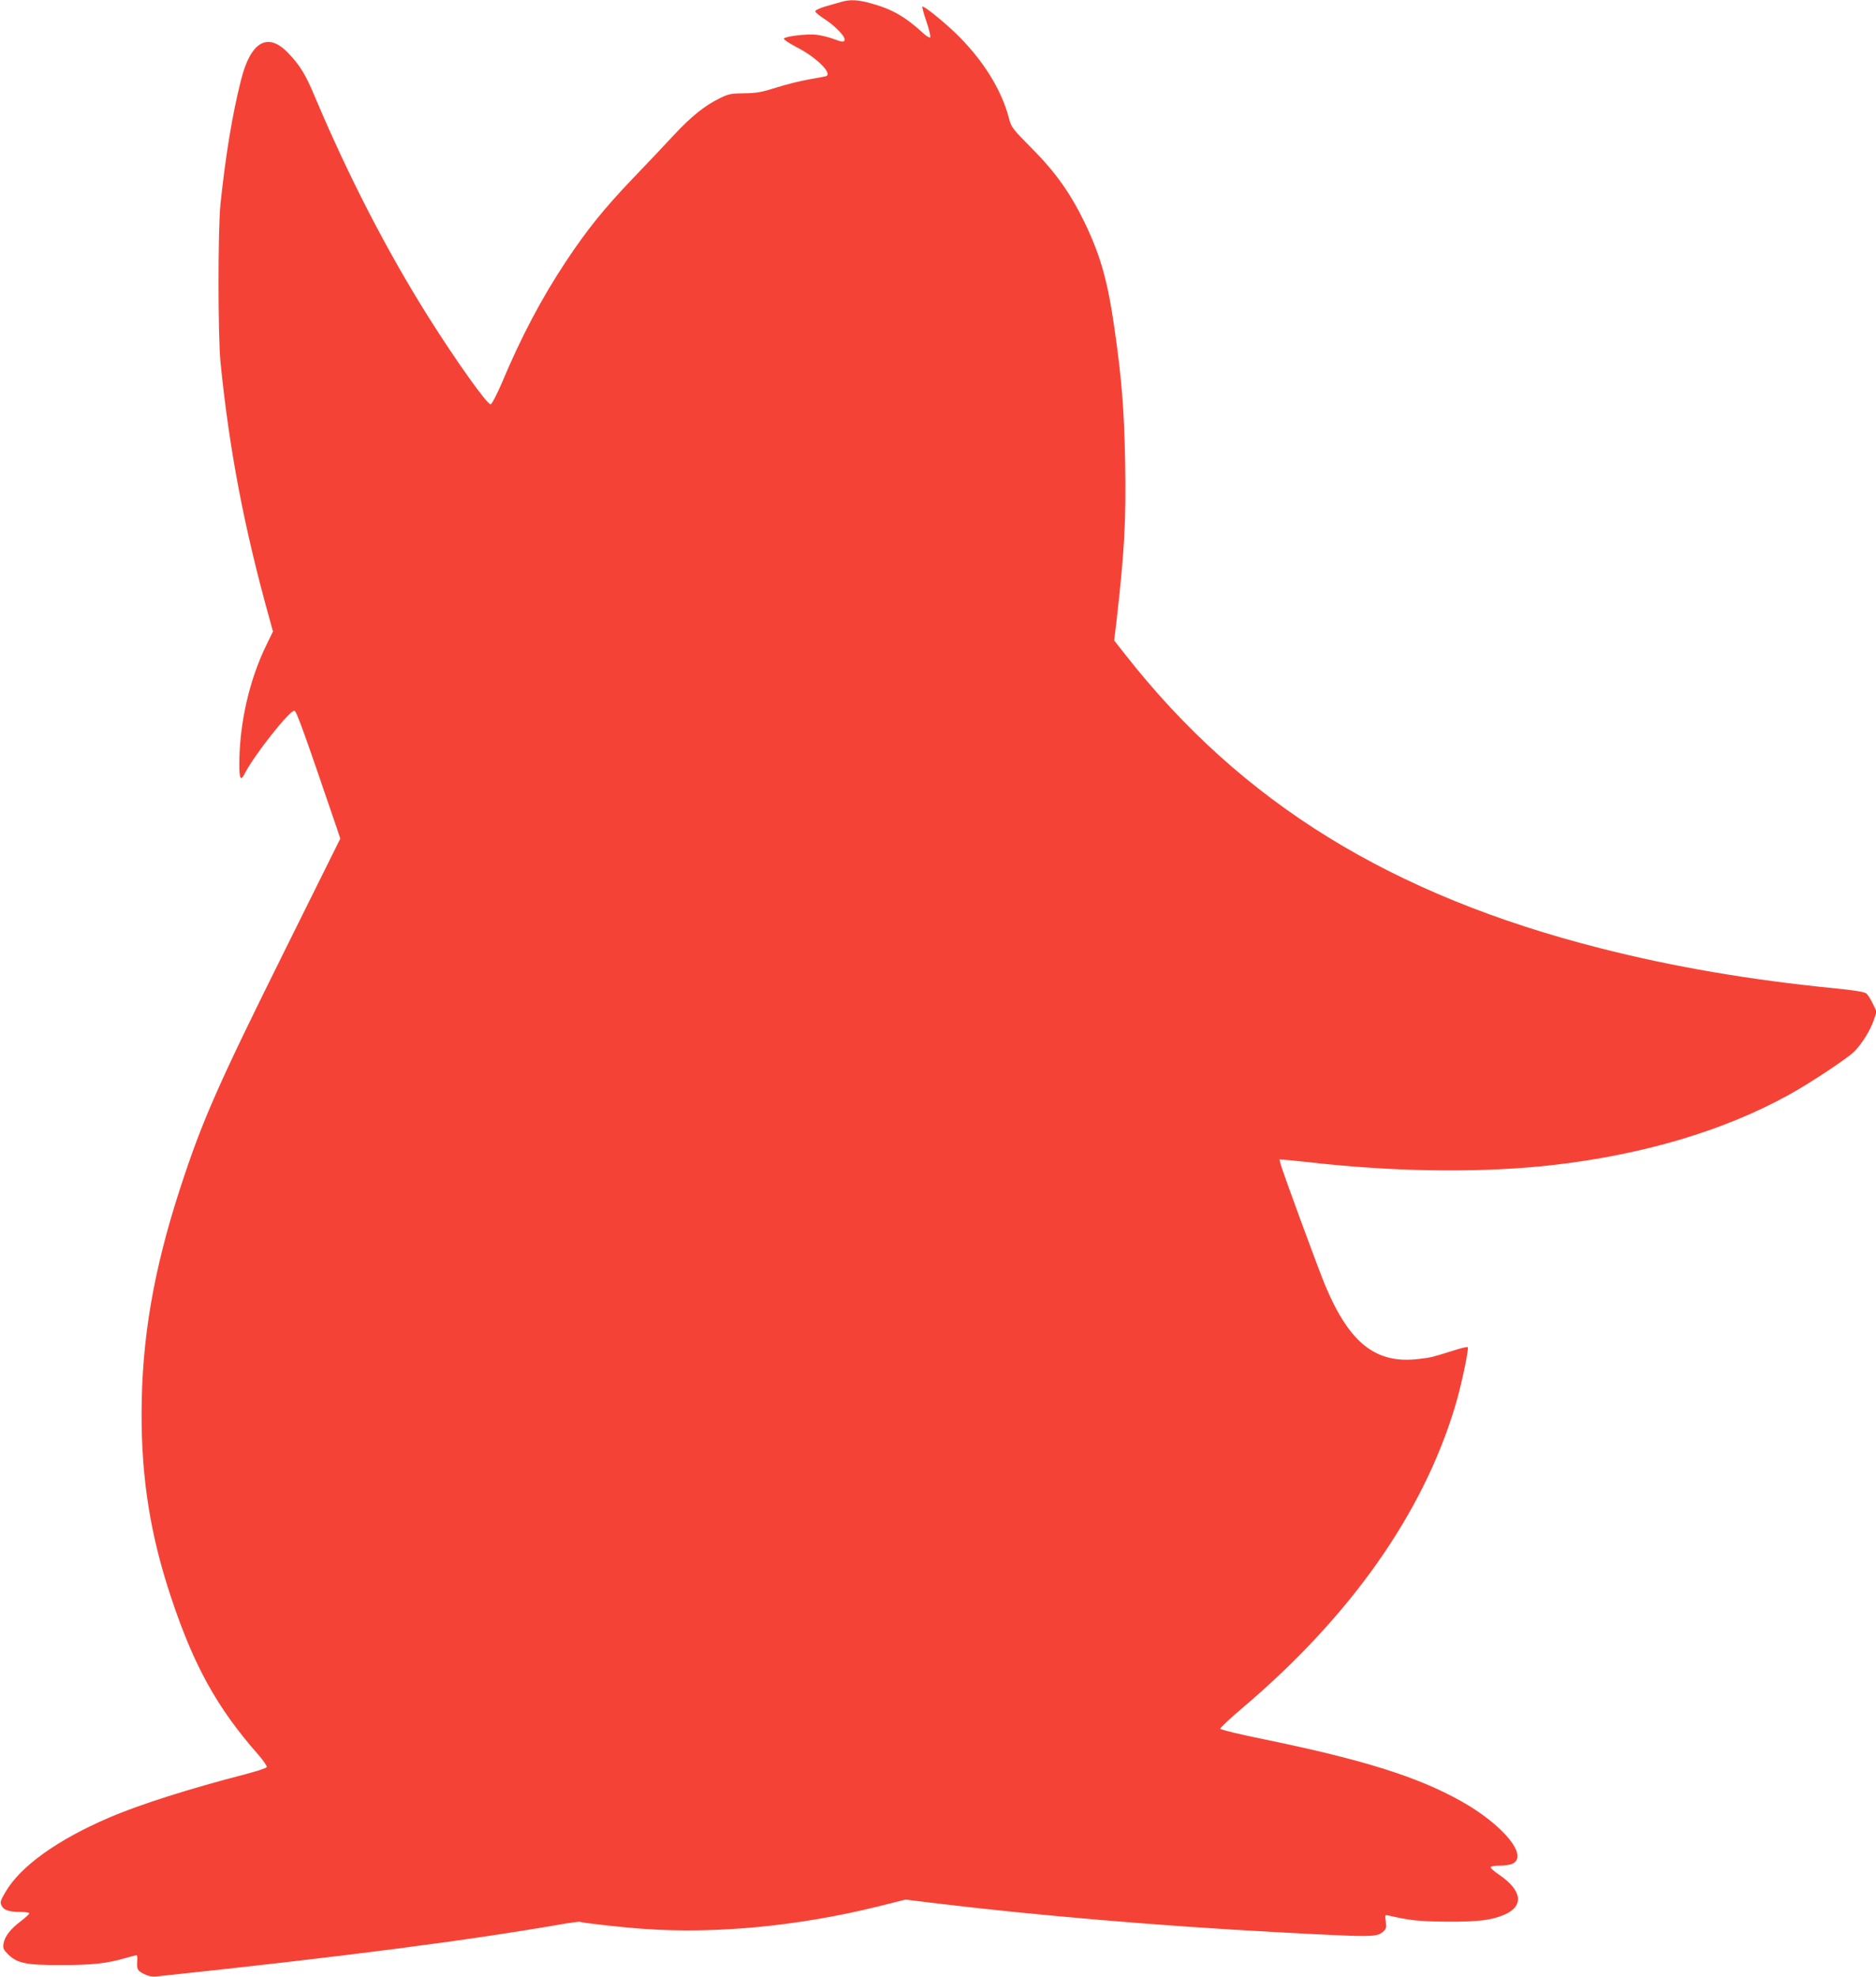
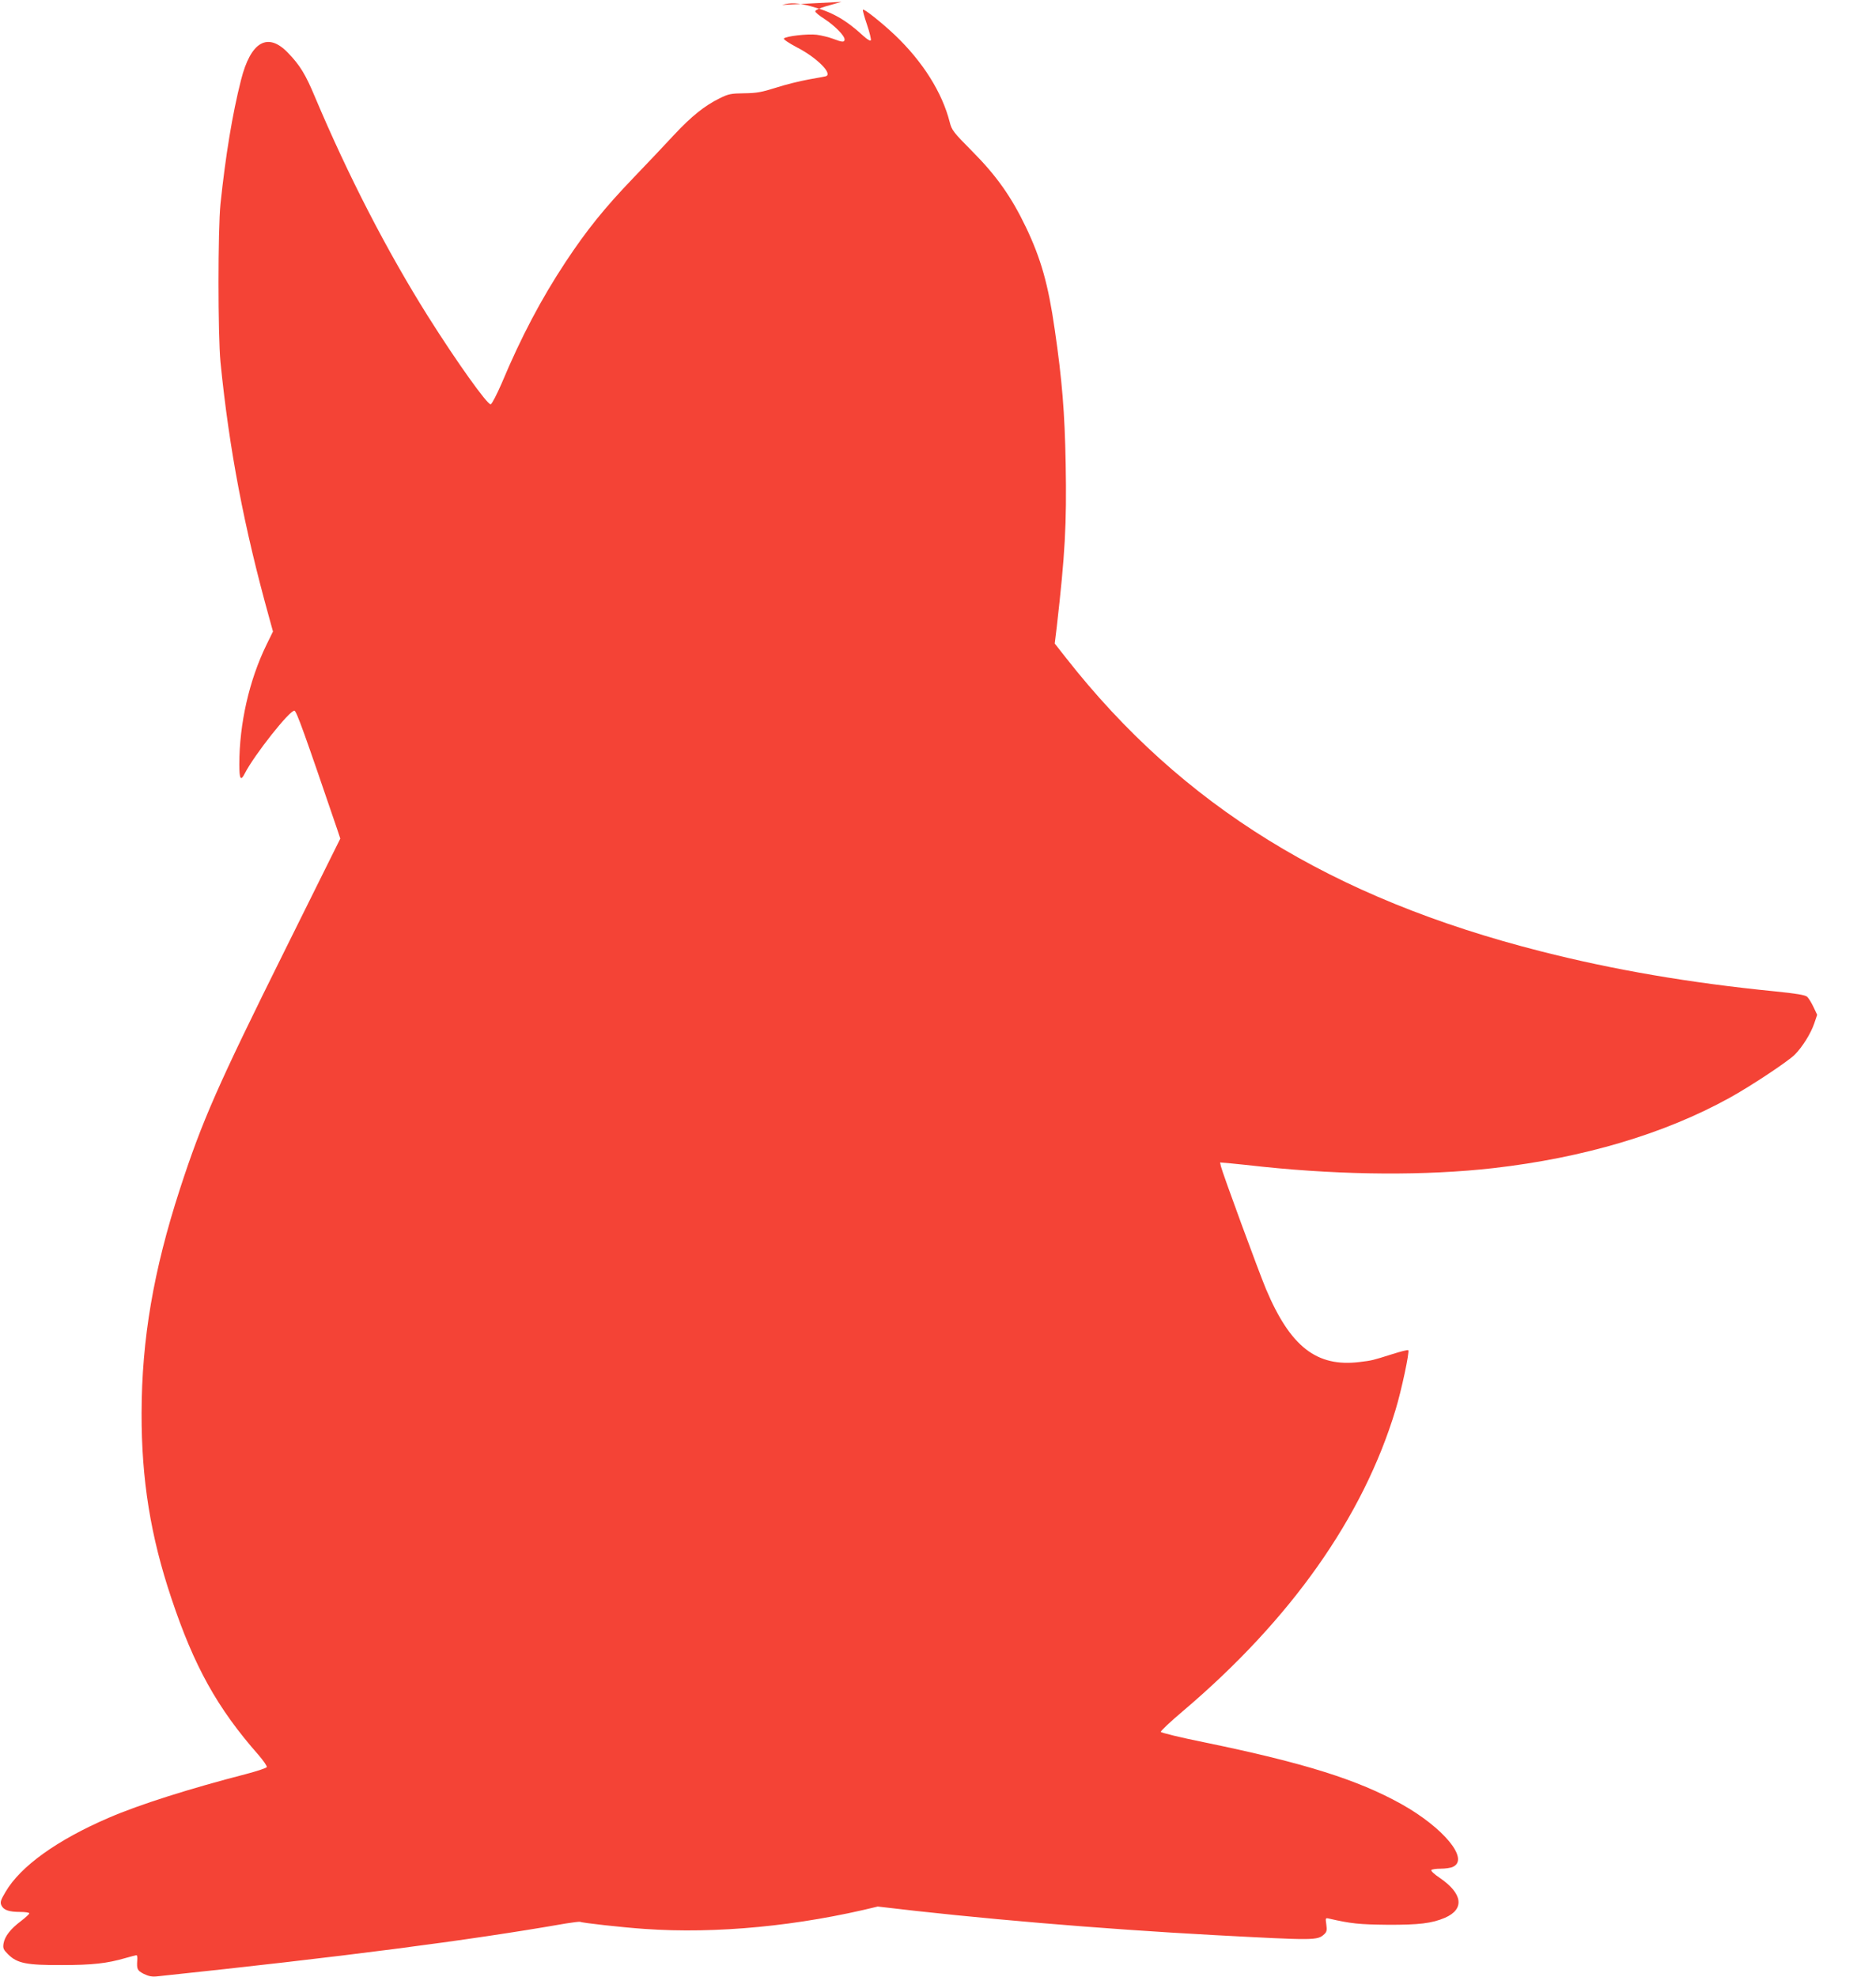
<svg xmlns="http://www.w3.org/2000/svg" version="1.0" width="1215pt" height="1280pt" viewBox="0 0 1215 1280" preserveAspectRatio="xMidYMid meet">
  <g transform="translate(0,1280) scale(0.1,-0.1)" fill="#f44336" stroke="none">
-     <path d="M5450 12788 c-19 -5 -65 -19 -102 -29 -38 -11 -68 -25 -68 -32 0 -7 27 -29 60 -50 65 -42 130 -108 130 -132 0 -20 -15 -19 -75 4 -27 10 -75 22 -106 26 -58 7 -197 -9 -212 -24 -5 -5 32 -30 83 -57 130 -66 237 -174 188 -188 -7 -2 -58 -11 -113 -21 -55 -10 -149 -33 -210 -53 -92 -29 -125 -35 -205 -36 -85 -1 -102 -4 -160 -33 -96 -47 -182 -116 -295 -237 -55 -60 -174 -185 -265 -280 -184 -192 -299 -334 -436 -541 -158 -239 -289 -487 -414 -785 -32 -74 -64 -136 -72 -138 -21 -4 -219 273 -405 568 -266 423 -518 912 -733 1422 -61 146 -97 205 -173 284 -132 139 -243 76 -306 -174 -56 -220 -100 -489 -133 -802 -17 -167 -17 -848 0 -1025 57 -569 153 -1071 316 -1657 l24 -87 -43 -88 c-111 -228 -175 -509 -175 -773 0 -96 9 -111 36 -57 62 120 292 411 321 405 14 -3 67 -152 276 -765 l21 -63 -356 -717 c-440 -886 -538 -1108 -683 -1553 -171 -527 -247 -971 -248 -1450 -1 -430 58 -797 193 -1199 147 -441 298 -712 563 -1013 32 -37 57 -73 55 -80 -2 -6 -62 -26 -134 -45 -364 -94 -690 -197 -889 -283 -333 -143 -572 -314 -669 -480 -32 -54 -36 -67 -27 -87 14 -31 49 -43 122 -43 32 0 59 -4 59 -9 0 -5 -24 -27 -54 -50 -68 -51 -105 -99 -113 -145 -5 -31 -1 -40 29 -70 59 -59 120 -71 348 -70 199 0 294 11 411 45 36 10 69 19 73 19 4 0 7 -15 5 -32 -4 -59 0 -67 42 -89 31 -15 53 -20 88 -16 1195 126 2022 233 2644 342 49 8 91 13 95 11 12 -7 271 -36 417 -46 465 -33 1000 19 1510 145 l180 45 205 -25 c639 -77 1439 -145 2180 -185 658 -35 666 -35 712 6 16 15 18 26 13 63 -6 42 -6 43 17 38 144 -33 195 -38 378 -40 206 -1 288 9 373 45 129 56 116 157 -34 259 -33 22 -57 44 -54 50 4 5 30 9 60 9 30 0 66 5 80 12 108 49 -60 253 -333 406 -283 158 -630 267 -1276 400 -154 31 -281 62 -283 68 -2 5 63 67 144 135 699 593 1166 1255 1376 1949 39 127 92 378 83 387 -3 4 -50 -8 -103 -25 -131 -41 -129 -41 -211 -51 -279 -35 -450 98 -608 473 -47 112 -282 752 -292 795 l-5 24 69 -6 c38 -4 132 -13 209 -22 531 -55 1056 -58 1490 -9 587 67 1109 222 1531 455 138 76 379 236 423 280 49 49 104 137 126 202 l19 56 -24 51 c-13 27 -31 57 -41 66 -12 11 -70 21 -210 35 -546 54 -1043 139 -1514 259 -1355 344 -2324 942 -3075 1899 l-74 94 13 106 c54 472 65 665 58 1056 -6 333 -23 543 -71 872 -42 292 -89 458 -187 663 -94 196 -191 333 -346 489 -123 124 -134 138 -147 190 -49 193 -175 392 -354 563 -87 82 -201 173 -208 165 -3 -3 9 -46 26 -96 17 -50 28 -96 25 -102 -4 -6 -24 6 -48 28 -115 106 -204 156 -339 192 -83 23 -133 25 -188 9z" />
+     <path d="M5450 12788 c-19 -5 -65 -19 -102 -29 -38 -11 -68 -25 -68 -32 0 -7 27 -29 60 -50 65 -42 130 -108 130 -132 0 -20 -15 -19 -75 4 -27 10 -75 22 -106 26 -58 7 -197 -9 -212 -24 -5 -5 32 -30 83 -57 130 -66 237 -174 188 -188 -7 -2 -58 -11 -113 -21 -55 -10 -149 -33 -210 -53 -92 -29 -125 -35 -205 -36 -85 -1 -102 -4 -160 -33 -96 -47 -182 -116 -295 -237 -55 -60 -174 -185 -265 -280 -184 -192 -299 -334 -436 -541 -158 -239 -289 -487 -414 -785 -32 -74 -64 -136 -72 -138 -21 -4 -219 273 -405 568 -266 423 -518 912 -733 1422 -61 146 -97 205 -173 284 -132 139 -243 76 -306 -174 -56 -220 -100 -489 -133 -802 -17 -167 -17 -848 0 -1025 57 -569 153 -1071 316 -1657 l24 -87 -43 -88 c-111 -228 -175 -509 -175 -773 0 -96 9 -111 36 -57 62 120 292 411 321 405 14 -3 67 -152 276 -765 l21 -63 -356 -717 c-440 -886 -538 -1108 -683 -1553 -171 -527 -247 -971 -248 -1450 -1 -430 58 -797 193 -1199 147 -441 298 -712 563 -1013 32 -37 57 -73 55 -80 -2 -6 -62 -26 -134 -45 -364 -94 -690 -197 -889 -283 -333 -143 -572 -314 -669 -480 -32 -54 -36 -67 -27 -87 14 -31 49 -43 122 -43 32 0 59 -4 59 -9 0 -5 -24 -27 -54 -50 -68 -51 -105 -99 -113 -145 -5 -31 -1 -40 29 -70 59 -59 120 -71 348 -70 199 0 294 11 411 45 36 10 69 19 73 19 4 0 7 -15 5 -32 -4 -59 0 -67 42 -89 31 -15 53 -20 88 -16 1195 126 2022 233 2644 342 49 8 91 13 95 11 12 -7 271 -36 417 -46 465 -33 1000 19 1510 145 c639 -77 1439 -145 2180 -185 658 -35 666 -35 712 6 16 15 18 26 13 63 -6 42 -6 43 17 38 144 -33 195 -38 378 -40 206 -1 288 9 373 45 129 56 116 157 -34 259 -33 22 -57 44 -54 50 4 5 30 9 60 9 30 0 66 5 80 12 108 49 -60 253 -333 406 -283 158 -630 267 -1276 400 -154 31 -281 62 -283 68 -2 5 63 67 144 135 699 593 1166 1255 1376 1949 39 127 92 378 83 387 -3 4 -50 -8 -103 -25 -131 -41 -129 -41 -211 -51 -279 -35 -450 98 -608 473 -47 112 -282 752 -292 795 l-5 24 69 -6 c38 -4 132 -13 209 -22 531 -55 1056 -58 1490 -9 587 67 1109 222 1531 455 138 76 379 236 423 280 49 49 104 137 126 202 l19 56 -24 51 c-13 27 -31 57 -41 66 -12 11 -70 21 -210 35 -546 54 -1043 139 -1514 259 -1355 344 -2324 942 -3075 1899 l-74 94 13 106 c54 472 65 665 58 1056 -6 333 -23 543 -71 872 -42 292 -89 458 -187 663 -94 196 -191 333 -346 489 -123 124 -134 138 -147 190 -49 193 -175 392 -354 563 -87 82 -201 173 -208 165 -3 -3 9 -46 26 -96 17 -50 28 -96 25 -102 -4 -6 -24 6 -48 28 -115 106 -204 156 -339 192 -83 23 -133 25 -188 9z" />
  </g>
</svg>